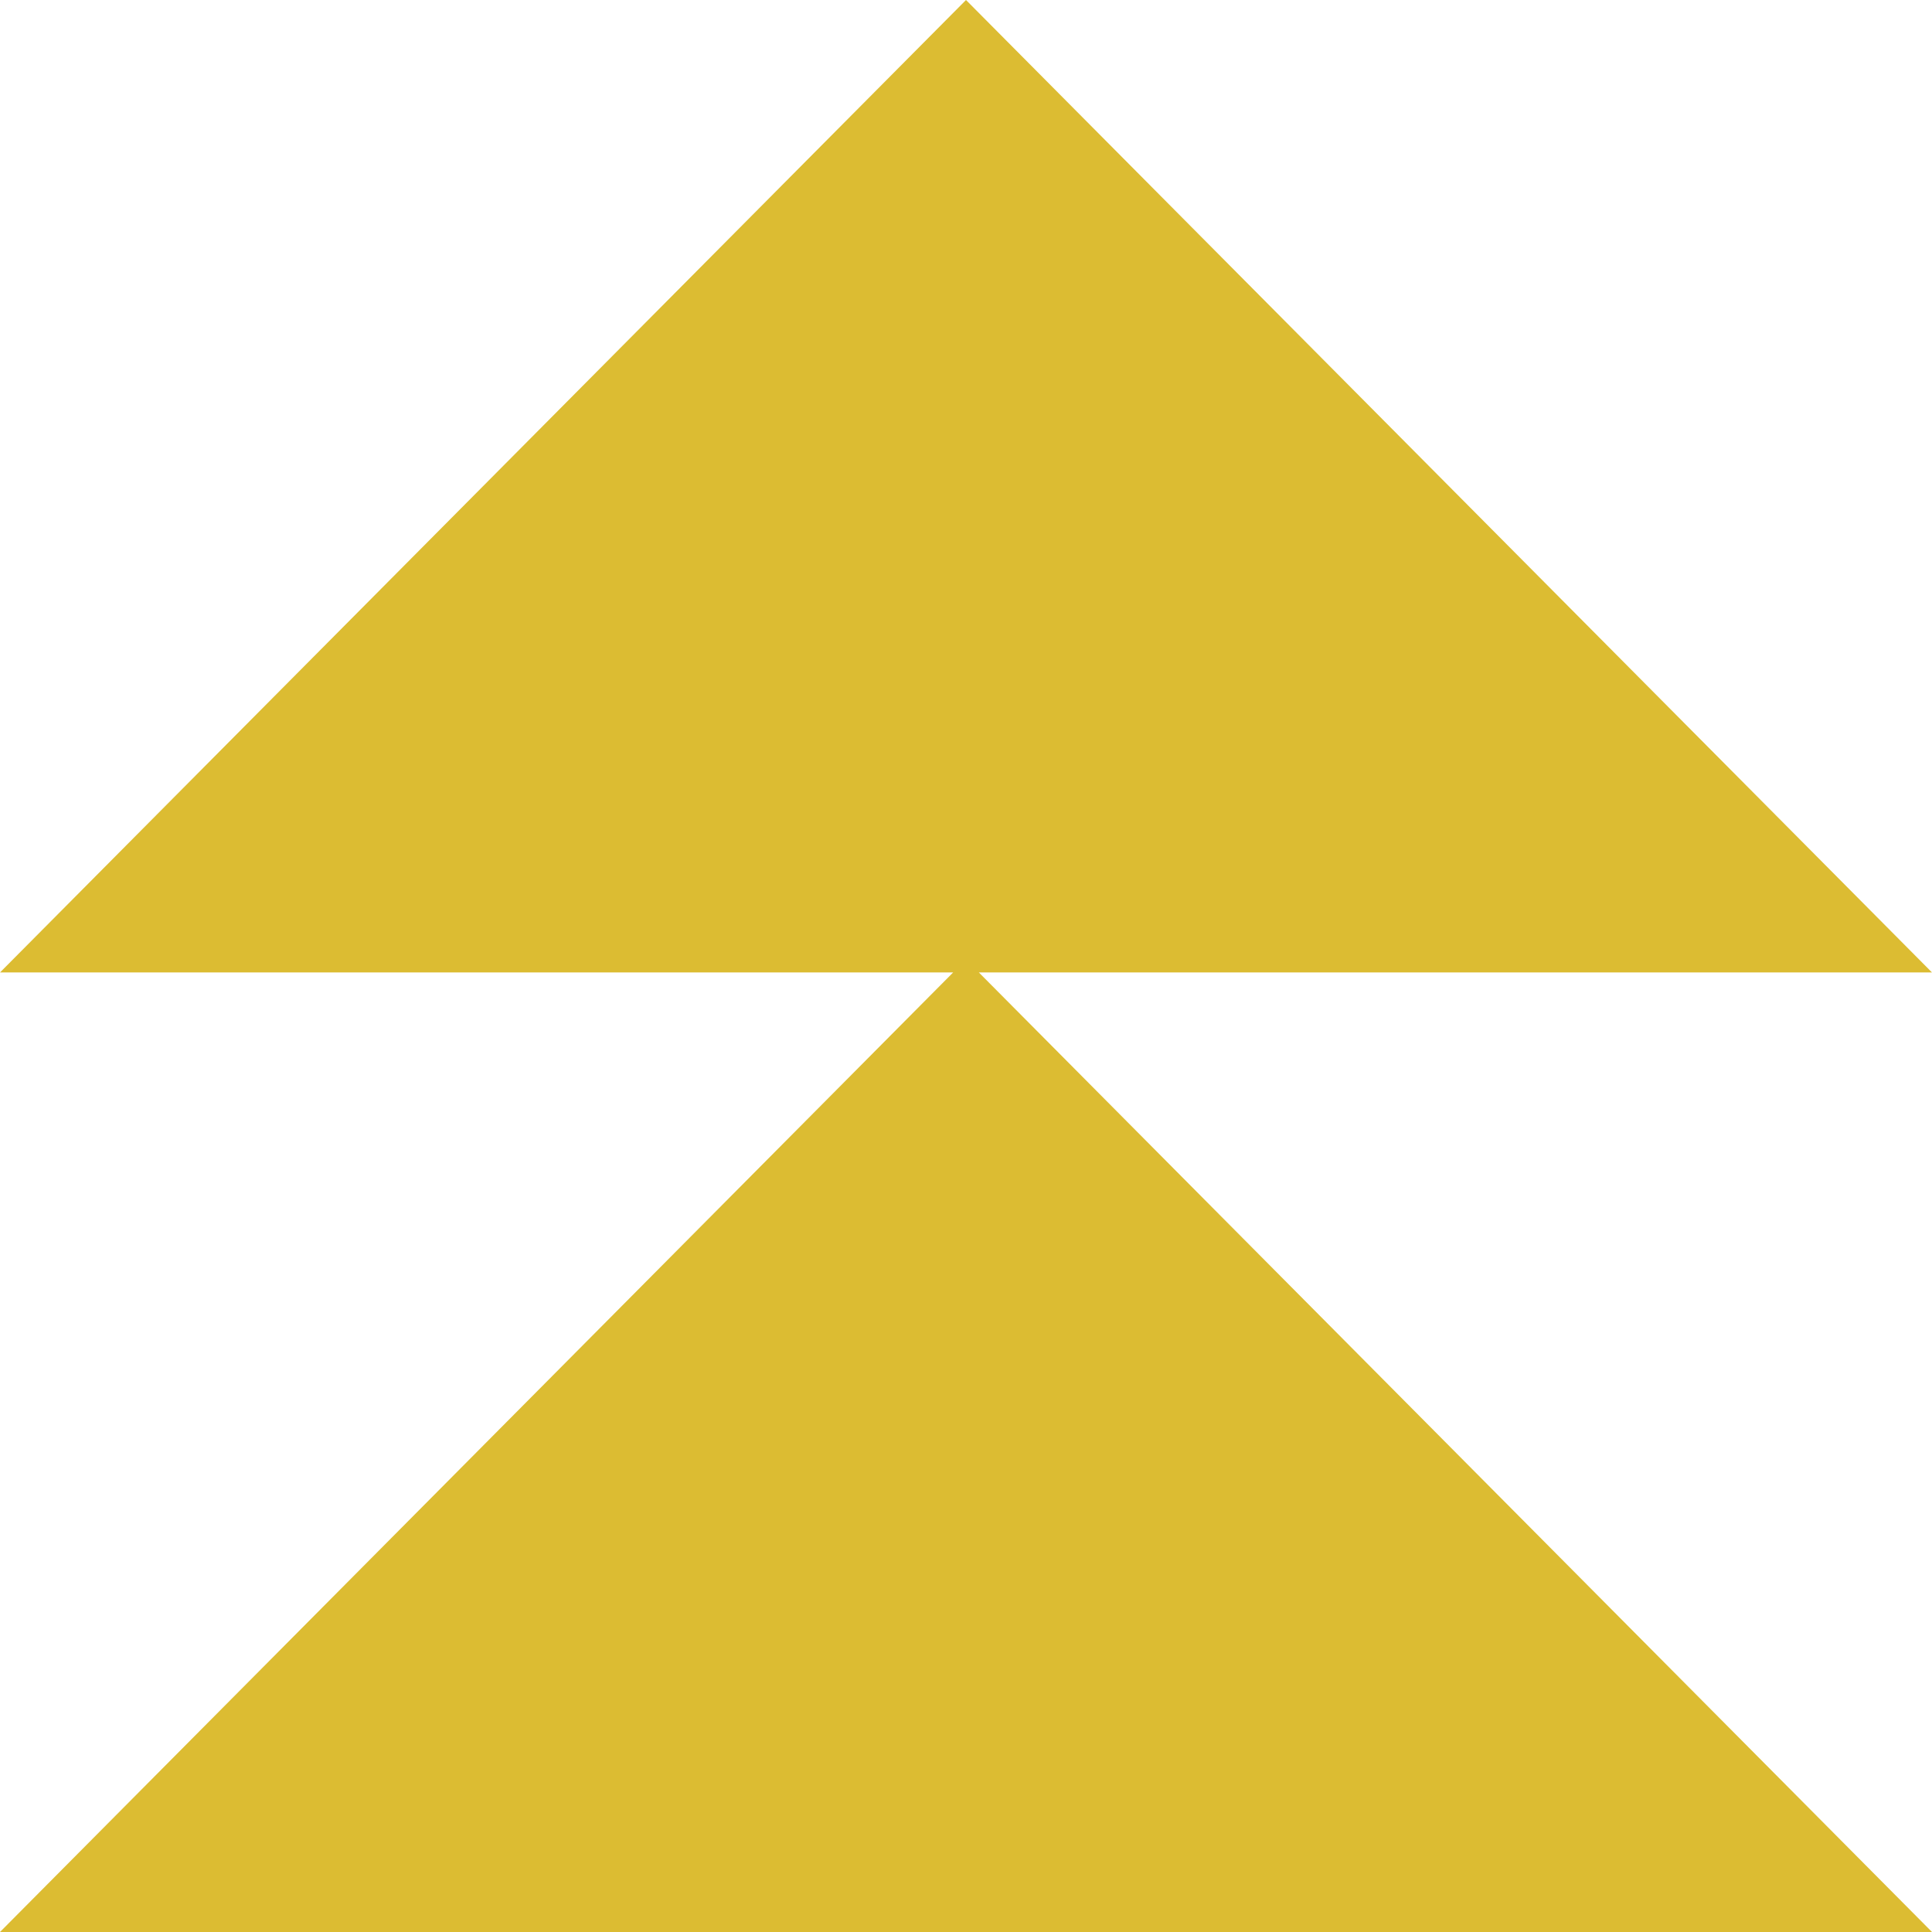
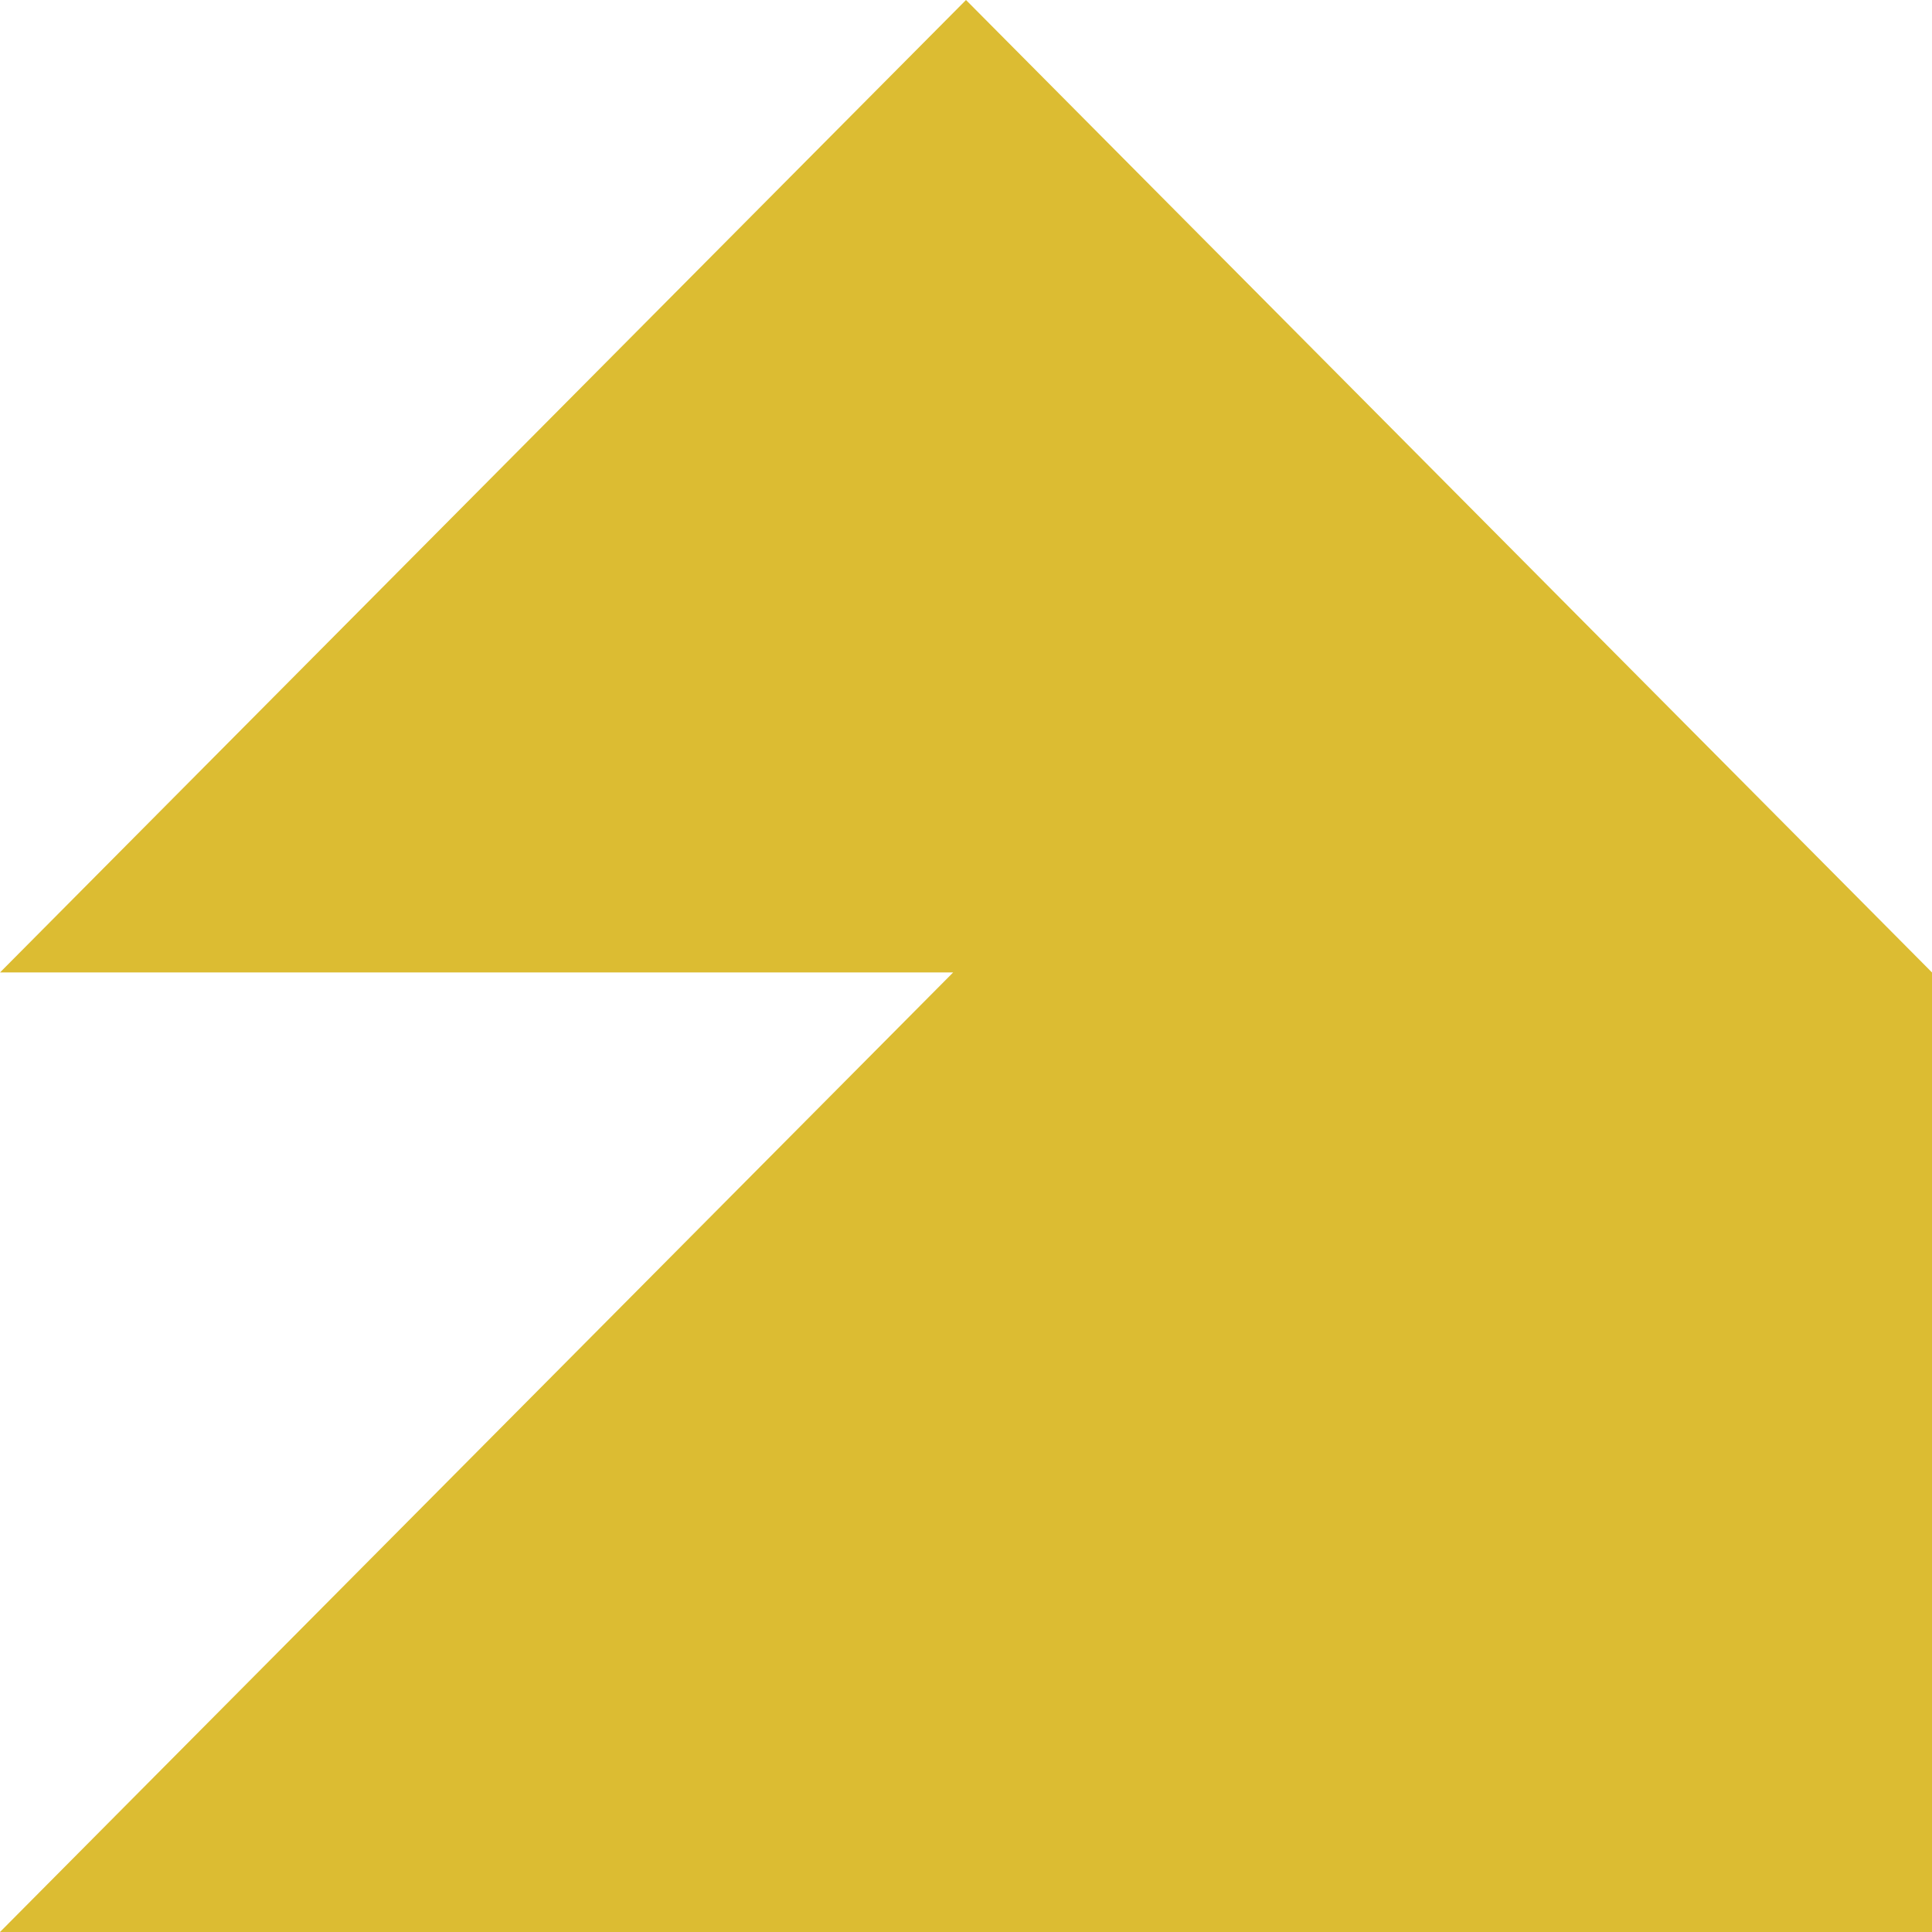
<svg xmlns="http://www.w3.org/2000/svg" width="38" height="38" viewBox="0 0 38 38" fill="none">
-   <path fill-rule="evenodd" clip-rule="evenodd" d="M38 19.127L19 0L0 19.127H18.747L0 38H38L19.253 19.127H38Z" fill="#DCBC32" />
+   <path fill-rule="evenodd" clip-rule="evenodd" d="M38 19.127L19 0L0 19.127H18.747L0 38H38H38Z" fill="#DCBC32" />
</svg>